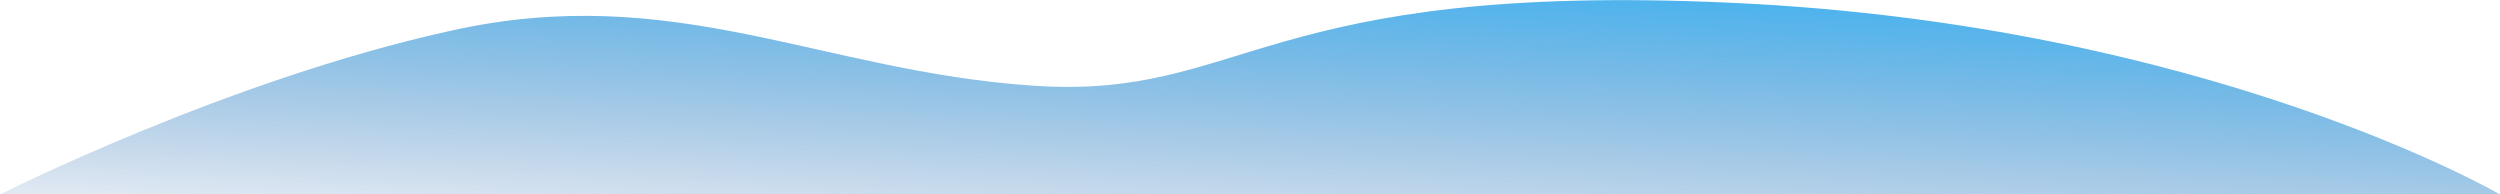
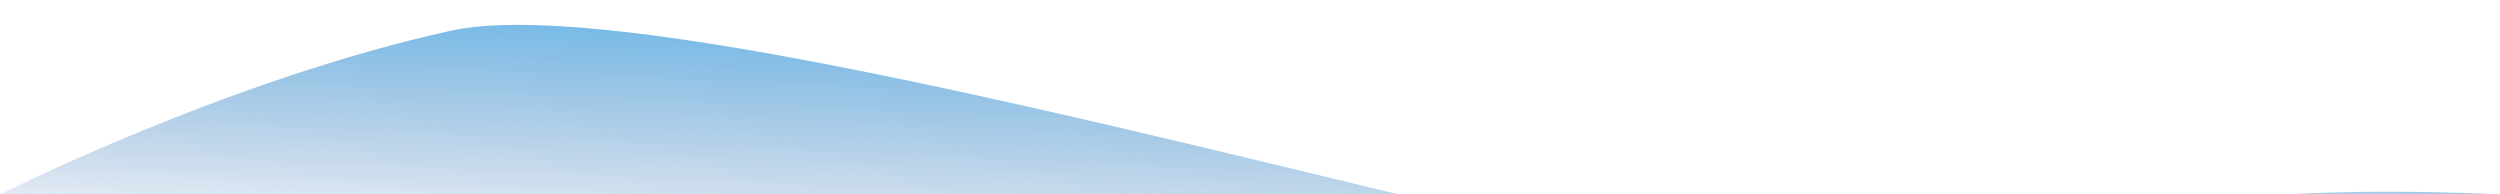
<svg xmlns="http://www.w3.org/2000/svg" version="1.1" id="Layer_1" x="0px" y="0px" viewBox="0 0 259.7 20.2" style="enable-background:new 0 0 259.7 20.2;" xml:space="preserve">
  <style type="text/css">
	.st0{fill:url(#SVGID_1_);}
</style>
  <linearGradient id="SVGID_1_" gradientUnits="userSpaceOnUse" x1="131.318" y1="1032.076" x2="129.318" y2="988.076" gradientTransform="matrix(1 0 0 -1 0 1019.971)">
    <stop offset="0" style="stop-color:#15B3FF" />
    <stop offset="1" style="stop-color:#21529A;stop-opacity:0" />
  </linearGradient>
-   <path class="st0" d="M0,20.2h259.7c0,0-30.2-17.6-79.6-19.9c-49.4-2.3-50.7,10.1-72.8,8.6S70-2,46.8,3.2C23.6,8.3,0,20.2,0,20.2z" />
+   <path class="st0" d="M0,20.2h259.7c-49.4-2.3-50.7,10.1-72.8,8.6S70-2,46.8,3.2C23.6,8.3,0,20.2,0,20.2z" />
</svg>